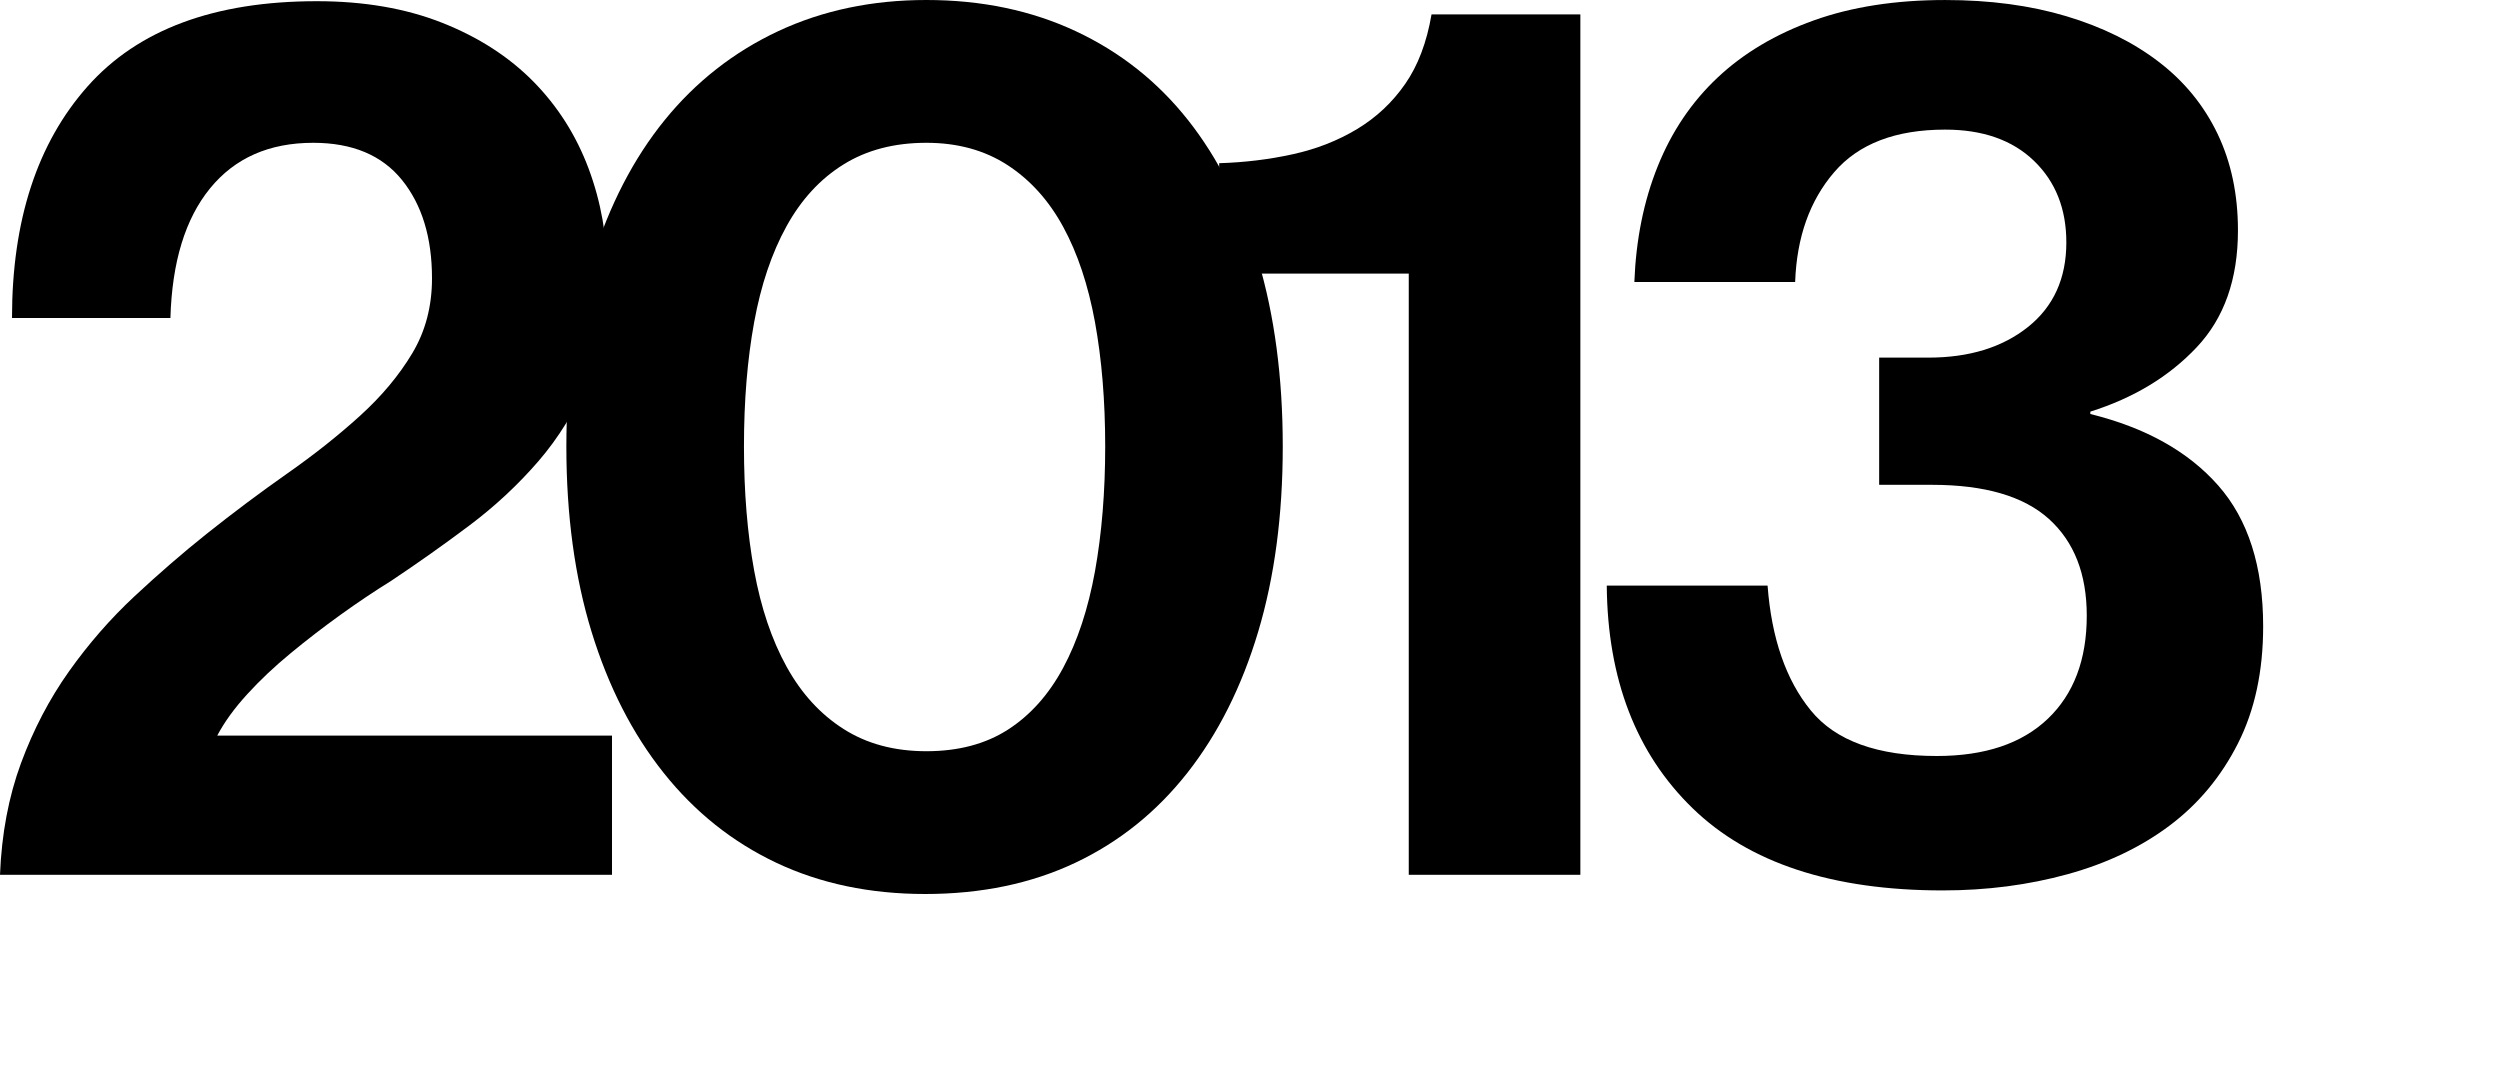
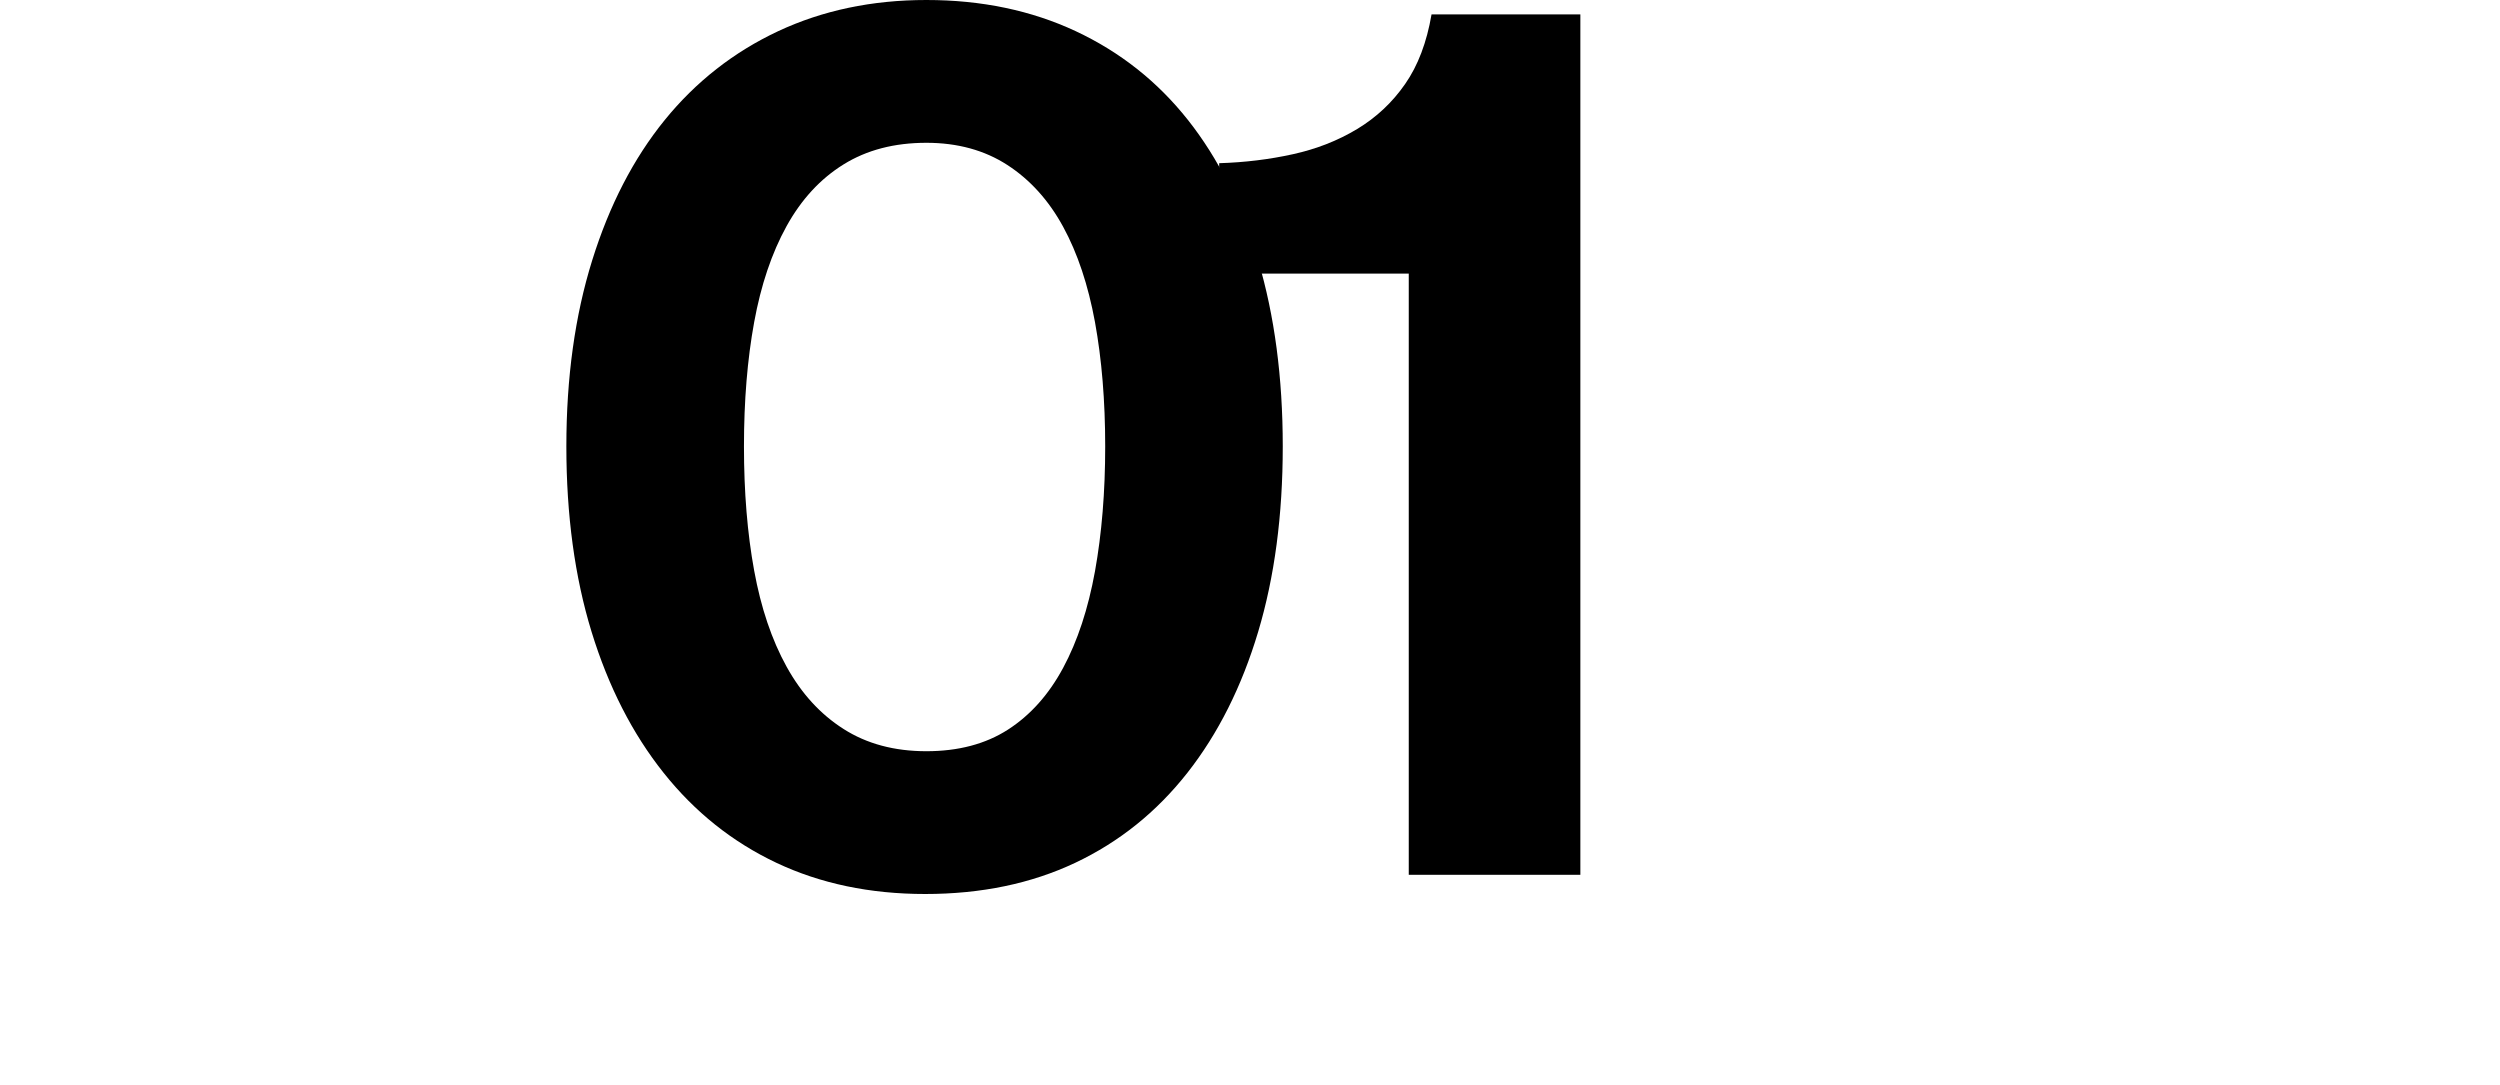
<svg xmlns="http://www.w3.org/2000/svg" version="1.1" id="Layer_1" x="0px" y="0px" width="125px" height="54.24px" viewBox="0 0 125 54.24" enable-background="new 0 0 125 54.24" xml:space="preserve">
  <g>
-     <path d="M1.049,38.16c0.621-1.68,1.42-3.21,2.4-4.59s2.07-2.63,3.27-3.75c1.201-1.12,2.4-2.16,3.602-3.12   c1.359-1.08,2.709-2.09,4.049-3.03c1.34-0.939,2.551-1.899,3.631-2.88c1.08-0.979,1.949-2.019,2.609-3.12   c0.66-1.1,0.99-2.35,0.99-3.75c0-2.04-0.5-3.68-1.5-4.92c-1-1.239-2.48-1.86-4.439-1.86c-2.201,0-3.922,0.76-5.16,2.28   c-1.24,1.521-1.9,3.681-1.98,6.48H0.6c0-4.88,1.26-8.74,3.779-11.58C6.9,1.48,10.719,0.06,15.84,0.06c2.359,0,4.449,0.36,6.27,1.08   c1.82,0.72,3.34,1.701,4.561,2.94c1.219,1.24,2.139,2.691,2.76,4.35c0.619,1.66,0.93,3.411,0.93,5.25c0,2.04-0.32,3.82-0.959,5.34   c-0.641,1.521-1.471,2.871-2.49,4.05c-1.021,1.18-2.172,2.25-3.451,3.21s-2.58,1.88-3.9,2.76c-0.84,0.521-1.689,1.091-2.549,1.71   c-0.861,0.621-1.691,1.26-2.49,1.92c-0.801,0.66-1.521,1.341-2.16,2.04c-0.641,0.7-1.141,1.391-1.5,2.07H30.6v6.96H0   C0.08,41.7,0.43,39.84,1.049,38.16z" />
    <path d="M46.26,44.7c-2.76,0-5.242-0.521-7.441-1.56c-2.199-1.04-4.08-2.54-5.639-4.5c-1.561-1.96-2.76-4.311-3.602-7.051   c-0.84-2.739-1.26-5.829-1.26-9.27c0-3.44,0.43-6.54,1.291-9.3c0.859-2.76,2.07-5.1,3.629-7.02c1.561-1.92,3.451-3.399,5.67-4.44   C41.129,0.521,43.598,0,46.318,0c2.76,0,5.25,0.521,7.471,1.56c2.221,1.041,4.09,2.52,5.609,4.44c1.52,1.92,2.689,4.26,3.51,7.02   c0.82,2.76,1.23,5.86,1.23,9.3c0,3.44-0.41,6.531-1.23,9.27c-0.82,2.74-2,5.091-3.539,7.051c-1.541,1.96-3.41,3.46-5.609,4.5   C51.559,44.18,49.059,44.7,46.26,44.7z M46.318,37.561c1.6,0,2.961-0.36,4.08-1.08c1.119-0.721,2.041-1.75,2.76-3.09   c0.721-1.34,1.25-2.95,1.592-4.831c0.338-1.879,0.51-3.96,0.51-6.24c0-2.28-0.172-4.35-0.51-6.21   c-0.342-1.86-0.871-3.45-1.592-4.77c-0.719-1.32-1.648-2.35-2.789-3.09c-1.141-0.739-2.49-1.11-4.051-1.11   c-1.6,0-2.98,0.36-4.139,1.08c-1.162,0.72-2.111,1.75-2.852,3.09c-0.74,1.341-1.279,2.94-1.619,4.8c-0.34,1.86-0.51,3.93-0.51,6.21   c0,2.28,0.17,4.35,0.51,6.21c0.34,1.86,0.879,3.46,1.619,4.8c0.74,1.341,1.689,2.381,2.852,3.12   C43.338,37.19,44.719,37.561,46.318,37.561z" />
    <path d="M70.439,13.68h-9.48V8.16c1.279-0.039,2.51-0.189,3.689-0.45c1.18-0.26,2.25-0.68,3.211-1.26   c0.959-0.579,1.76-1.329,2.398-2.25c0.641-0.919,1.08-2.079,1.32-3.48h7.441v43.02h-8.58V13.68z" />
-     <path d="M97.139,44.521c-5.52,0-9.689-1.37-12.51-4.11c-2.82-2.739-4.252-6.45-4.291-11.13h8.041c0.199,2.64,0.92,4.721,2.16,6.24   c1.238,1.521,3.338,2.279,6.299,2.279c2.4,0,4.25-0.619,5.551-1.859c1.299-1.239,1.949-2.96,1.949-5.16   c0-2.08-0.629-3.69-1.889-4.83c-1.262-1.14-3.211-1.71-5.852-1.71h-2.639v-6.36h2.459c2.041,0,3.699-0.51,4.98-1.53   c1.279-1.02,1.92-2.43,1.92-4.23c0-1.68-0.539-3.039-1.619-4.08c-1.08-1.04-2.561-1.56-4.441-1.56c-2.48,0-4.33,0.71-5.549,2.13   c-1.221,1.42-1.871,3.25-1.951,5.49h-8.039c0.08-2.12,0.469-4.05,1.17-5.79c0.699-1.74,1.699-3.219,3-4.44   c1.299-1.22,2.9-2.169,4.799-2.85c1.9-0.68,4.09-1.02,6.57-1.02c2.24,0,4.26,0.27,6.061,0.81s3.34,1.3,4.619,2.28   c1.281,0.98,2.26,2.181,2.941,3.6c0.68,1.42,1.02,3.03,1.02,4.83c0,2.44-0.689,4.391-2.07,5.85c-1.379,1.461-3.15,2.53-5.311,3.21   v0.12c2.762,0.681,4.891,1.87,6.391,3.57c1.5,1.701,2.25,4.05,2.25,7.05c0,2.24-0.42,4.19-1.26,5.85   c-0.84,1.66-1.98,3.03-3.42,4.11s-3.141,1.89-5.1,2.43C101.418,44.25,99.338,44.521,97.139,44.521z" />
  </g>
</svg>